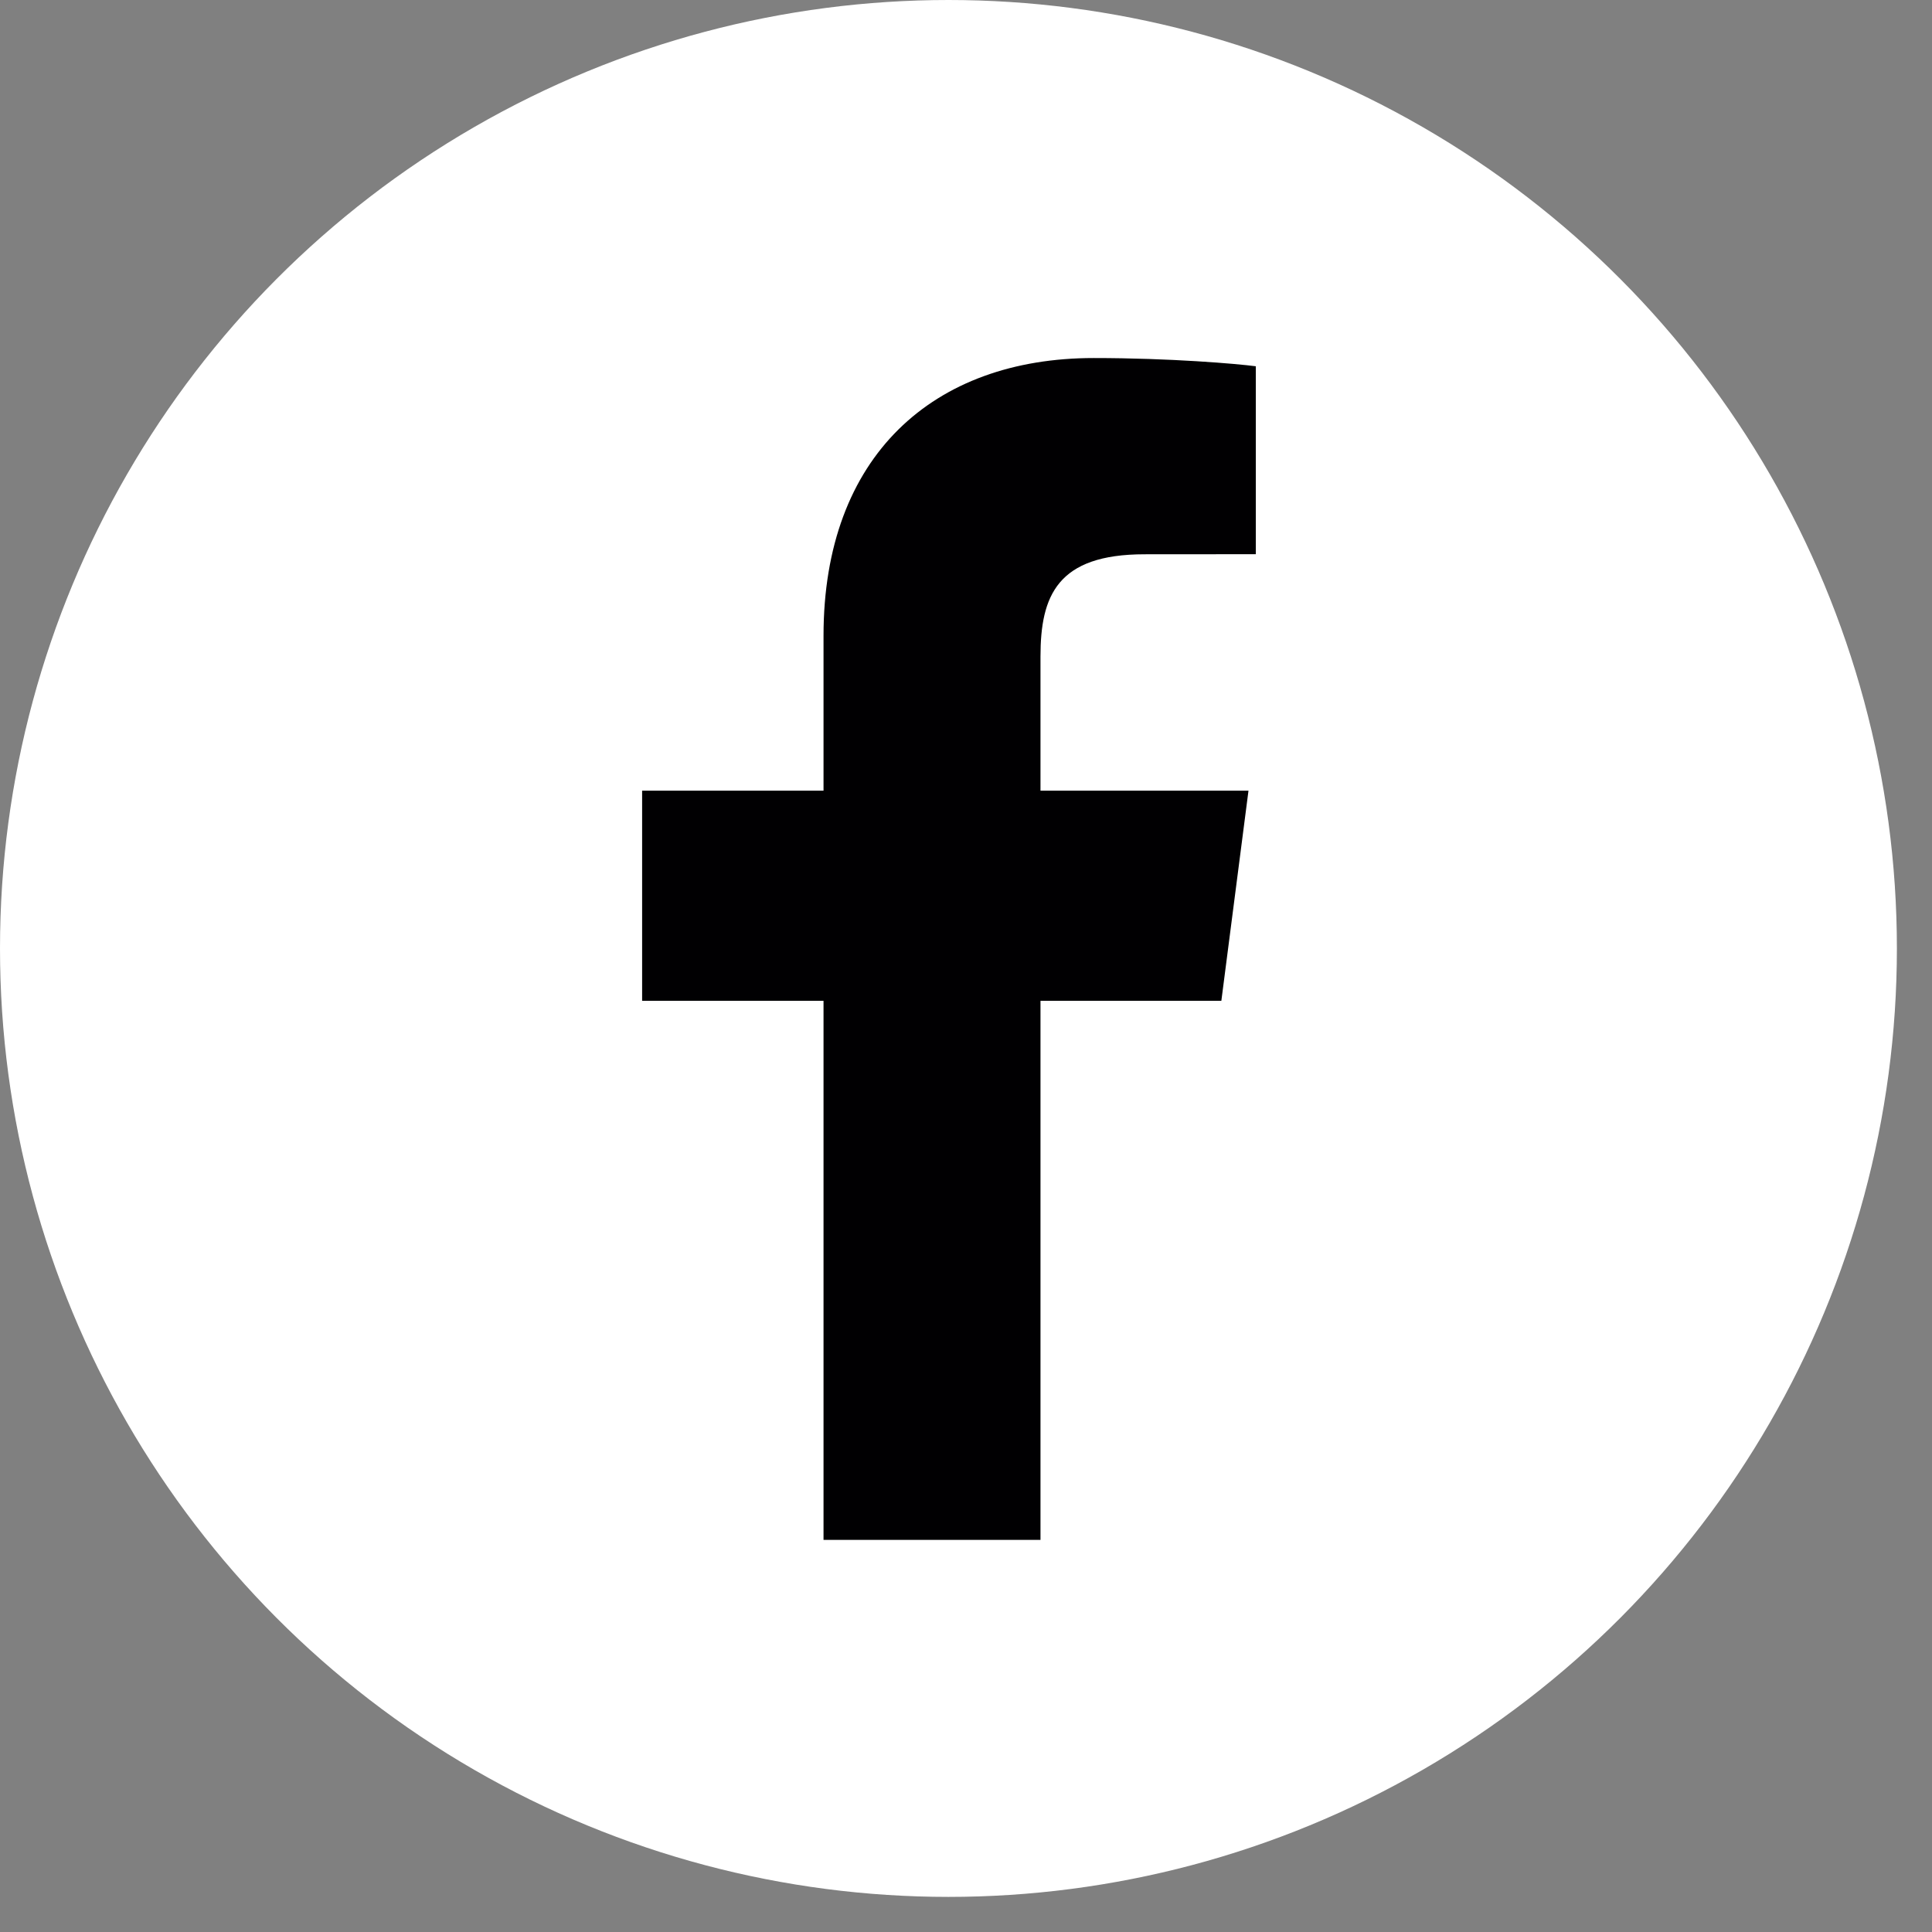
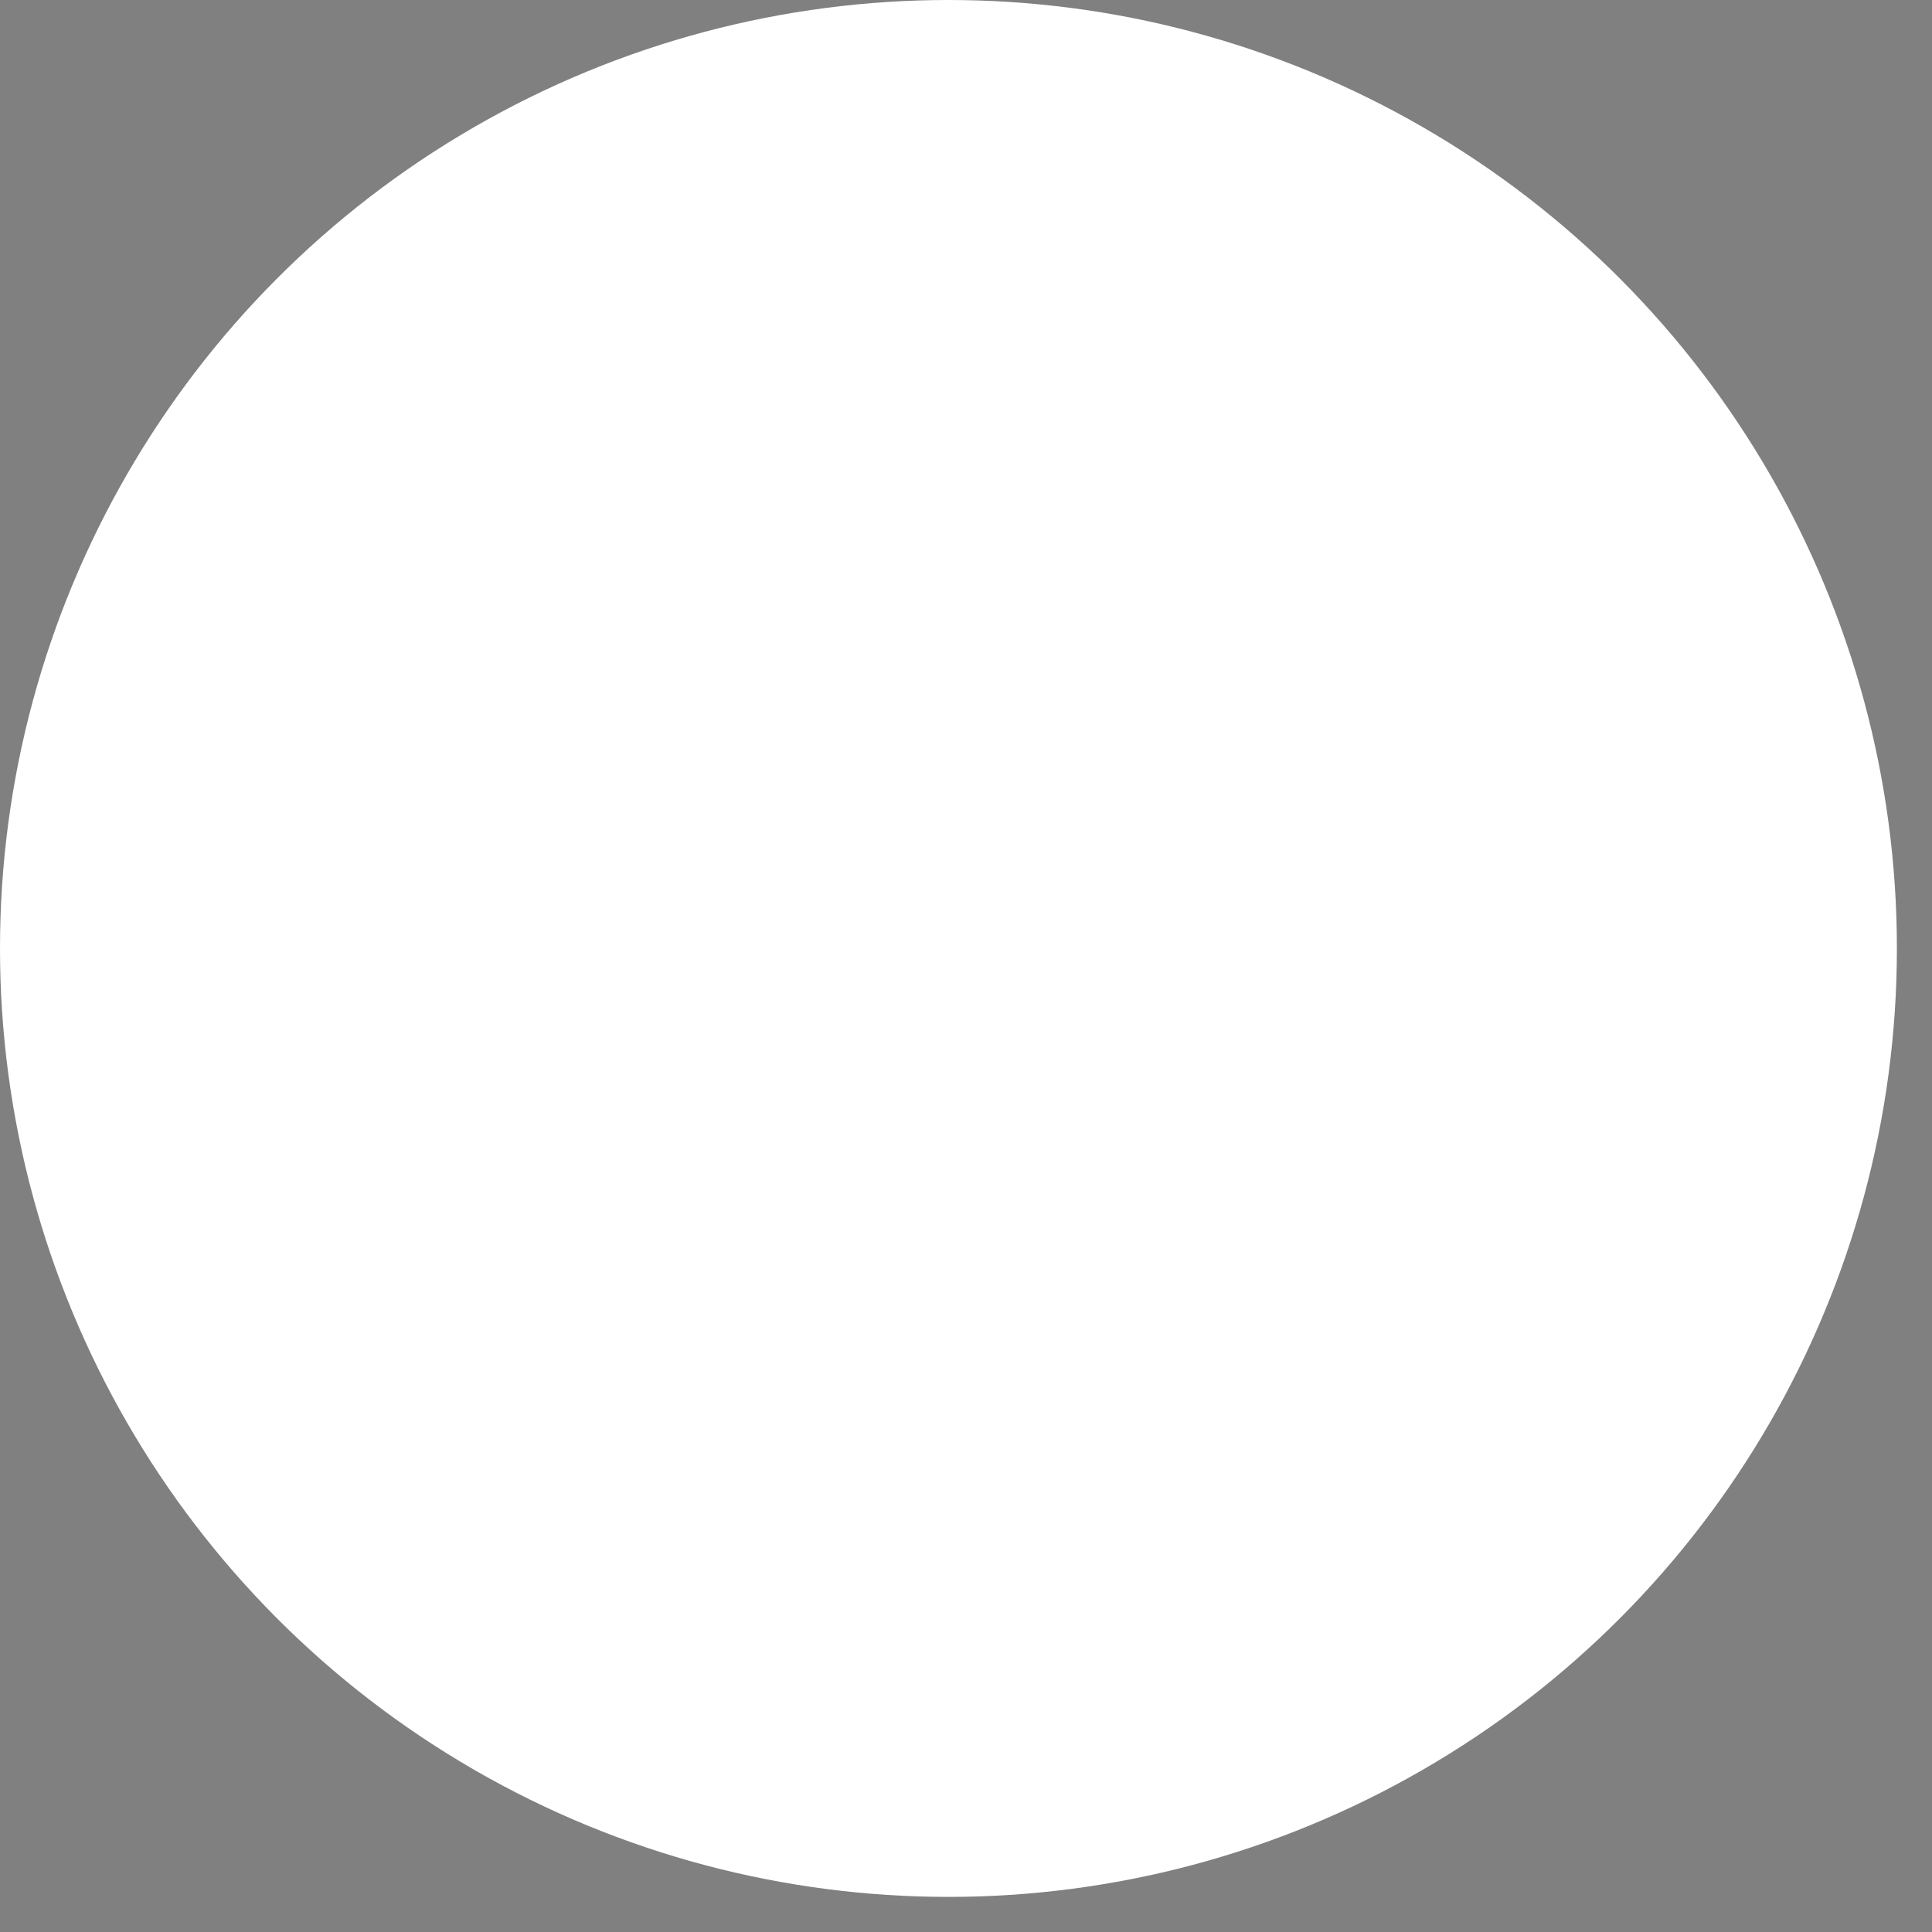
<svg xmlns="http://www.w3.org/2000/svg" width="47" height="47" viewBox="0 0 47 47" fill="none">
  <rect x="0" y="0" width="47" height="47" fill="#808080" stroke="none" />
  <circle cx="23.073" cy="23.073" r="23.073" fill="white" />
  <g clip-path="url(#clip0_1981_11)">
    <path d="M25.312 37.461V24.347H29.712L30.372 19.235H25.312V15.972C25.312 14.492 25.721 13.484 27.845 13.484L30.55 13.482V8.91C30.082 8.849 28.477 8.71 26.608 8.71C22.705 8.71 20.034 11.092 20.034 15.465V19.235H15.621V24.347H20.034V37.461H25.312Z" fill="#010002" />
  </g>
  <defs>
    <clipPath id="clip0_1981_11">
-       <rect width="28.75" height="28.75" fill="white" transform="translate(8.71 8.71)" />
-     </clipPath>
+       </clipPath>
  </defs>
</svg>